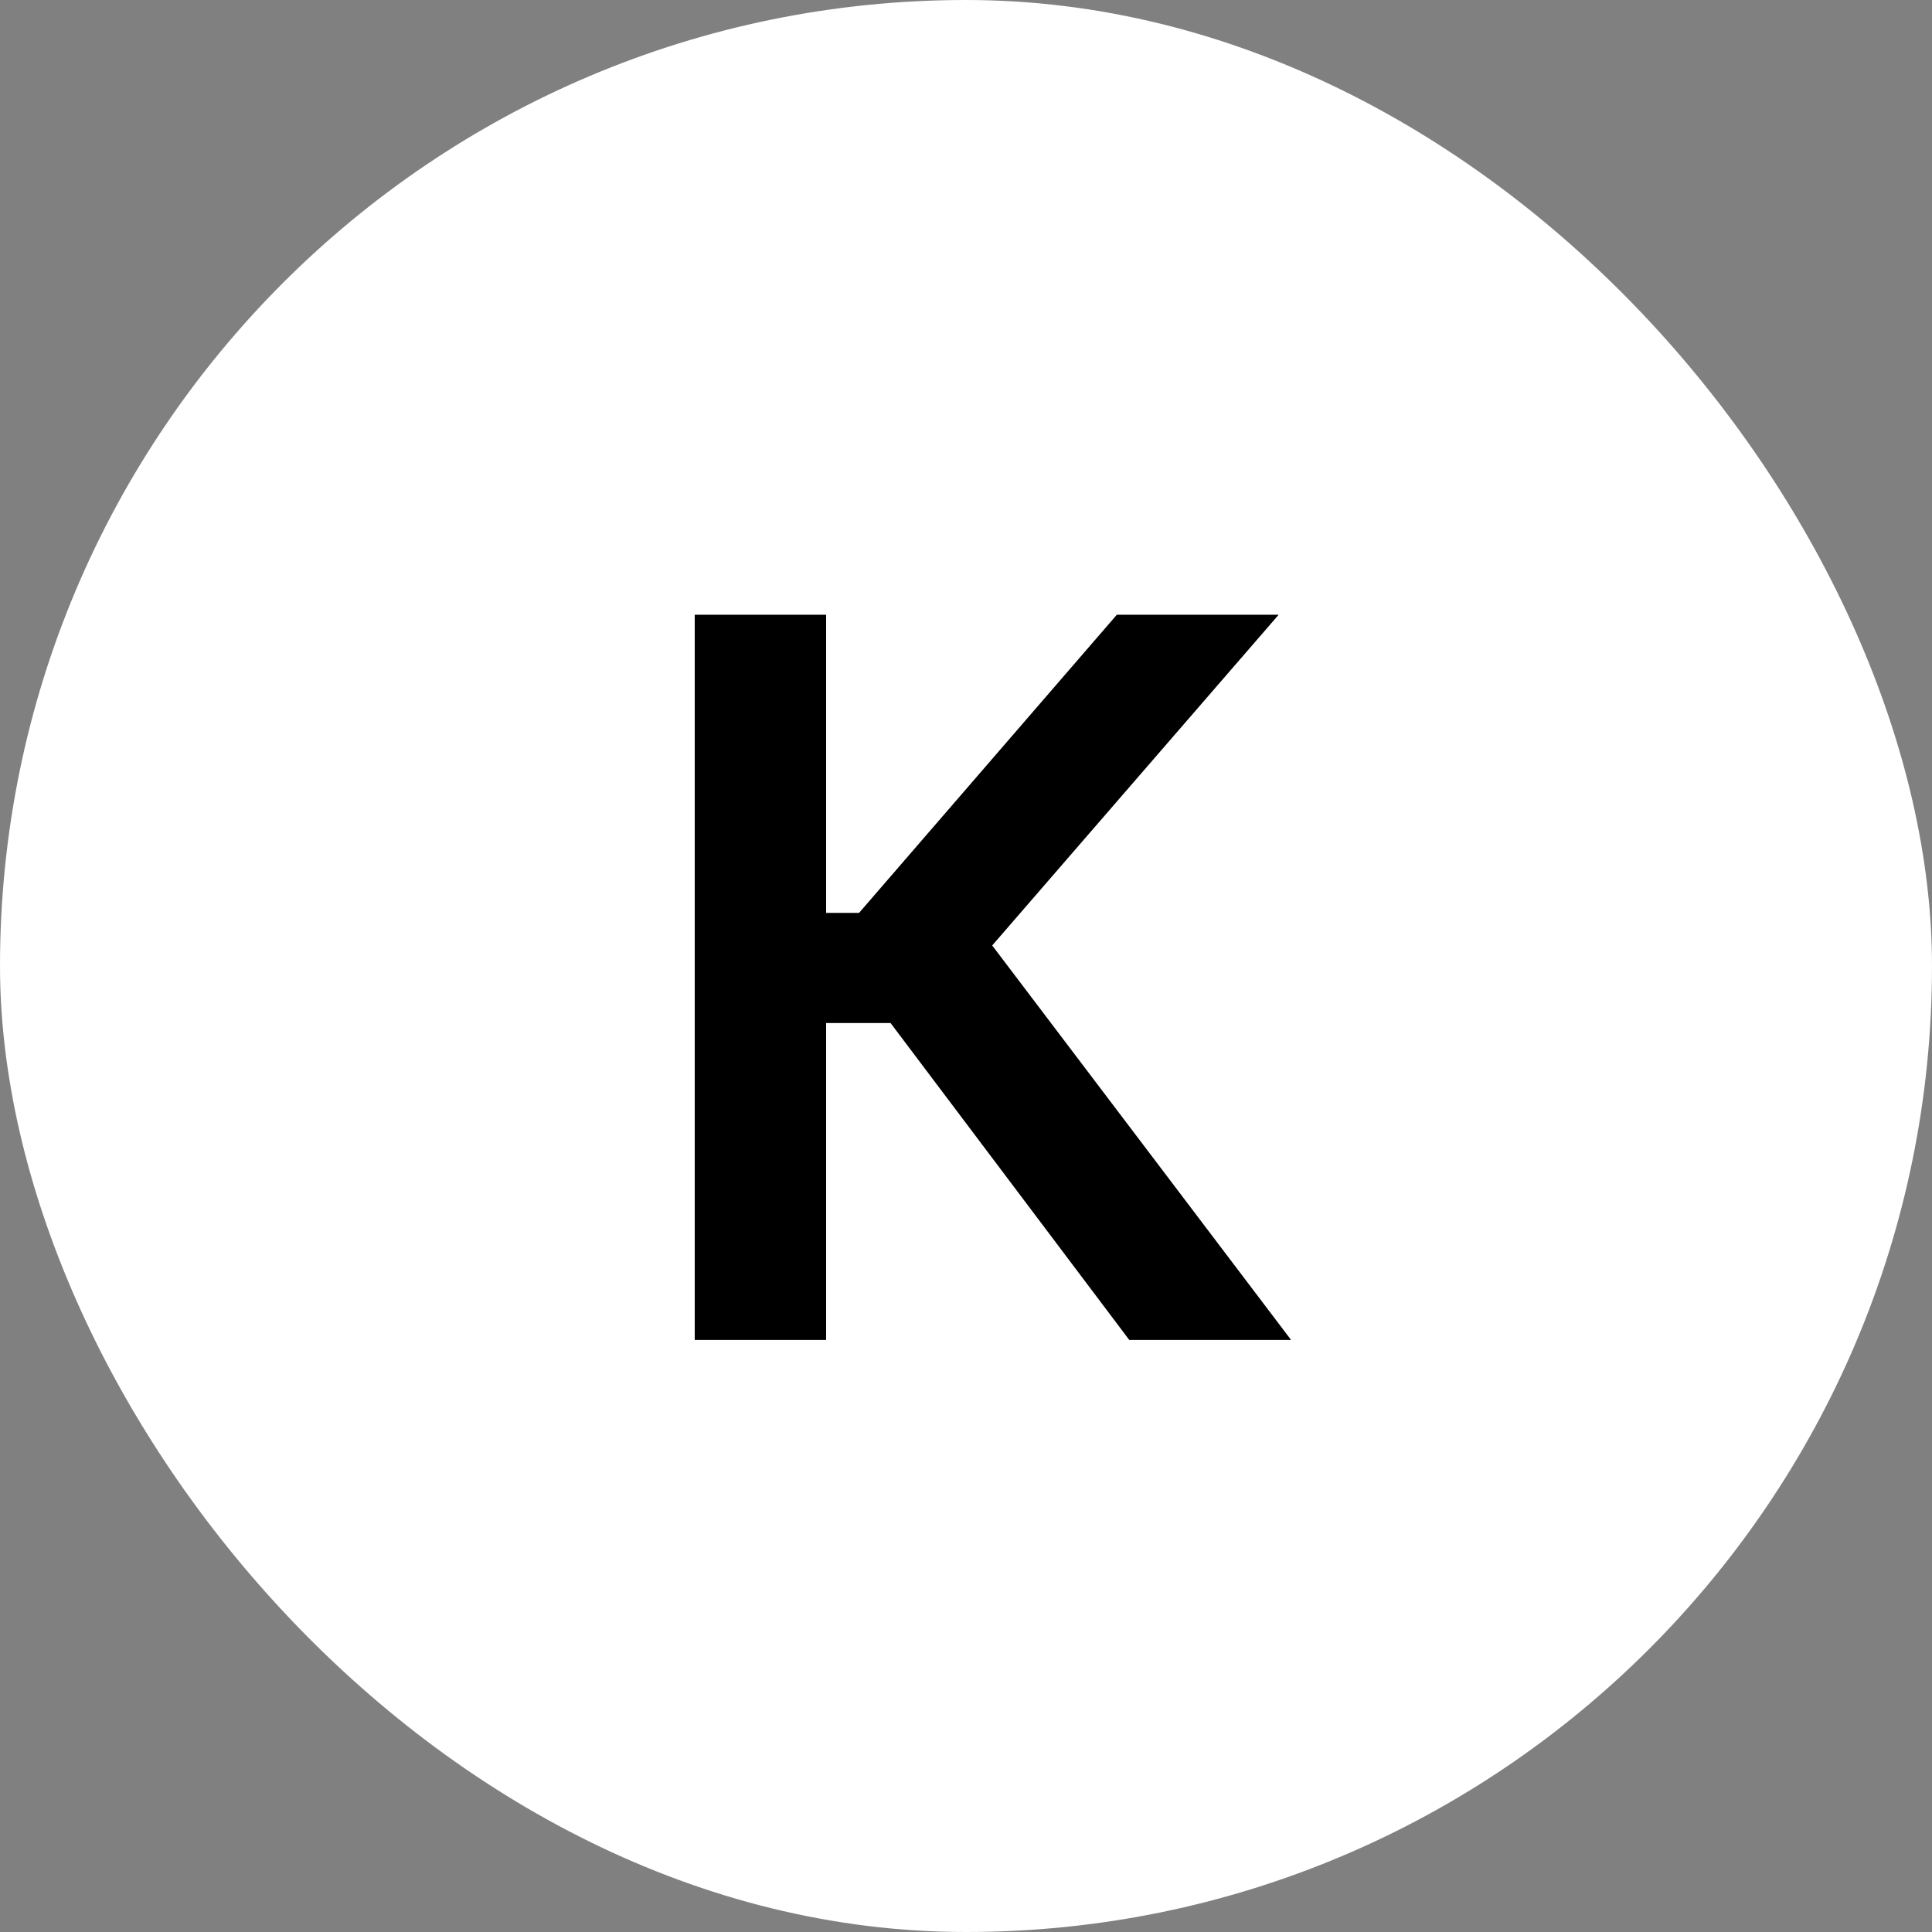
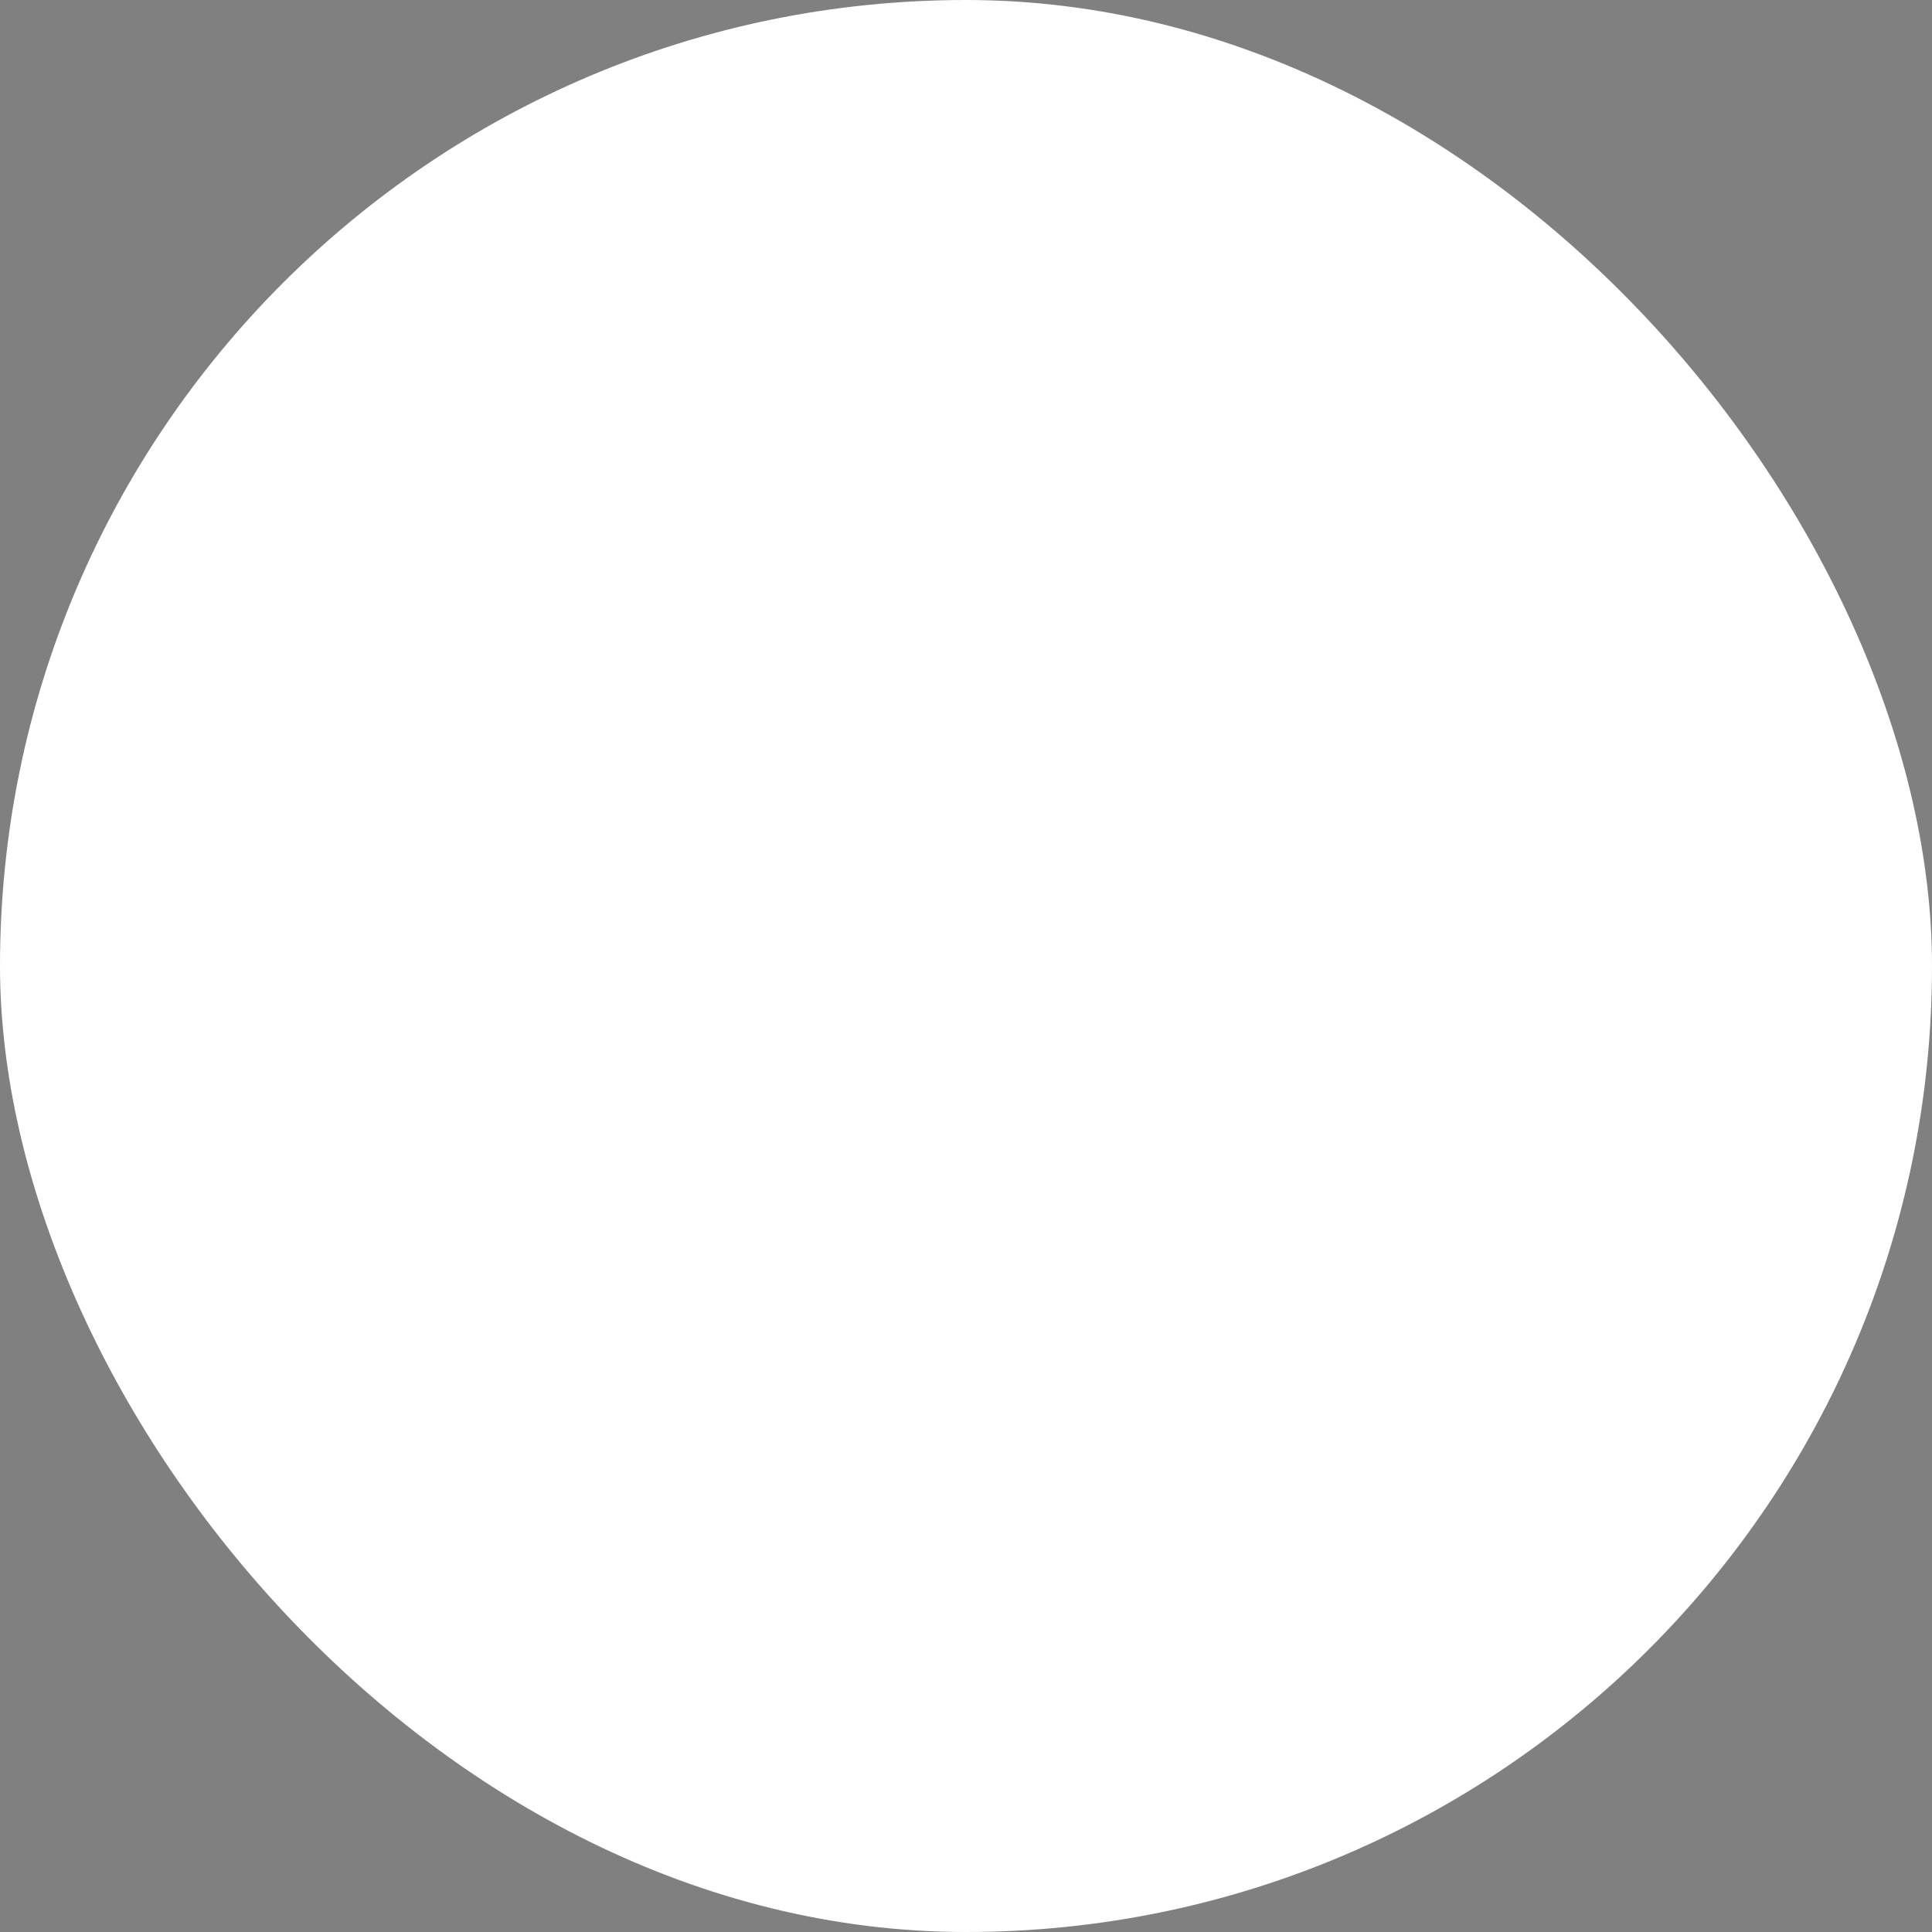
<svg xmlns="http://www.w3.org/2000/svg" width="62" height="62" viewBox="0 0 62 62" fill="none">
  <rect x="0" y="0" width="62" height="62" fill="#808080" stroke="none" />
  <rect width="62" height="62" rx="31" fill="white" />
-   <path d="M36.239 43L28.579 32.83H26.511V43H22.295V19.727H26.511V29.296H27.568L35.841 19.727H41.034L31.841 30.341L41.432 43H36.239Z" fill="black" />
</svg>